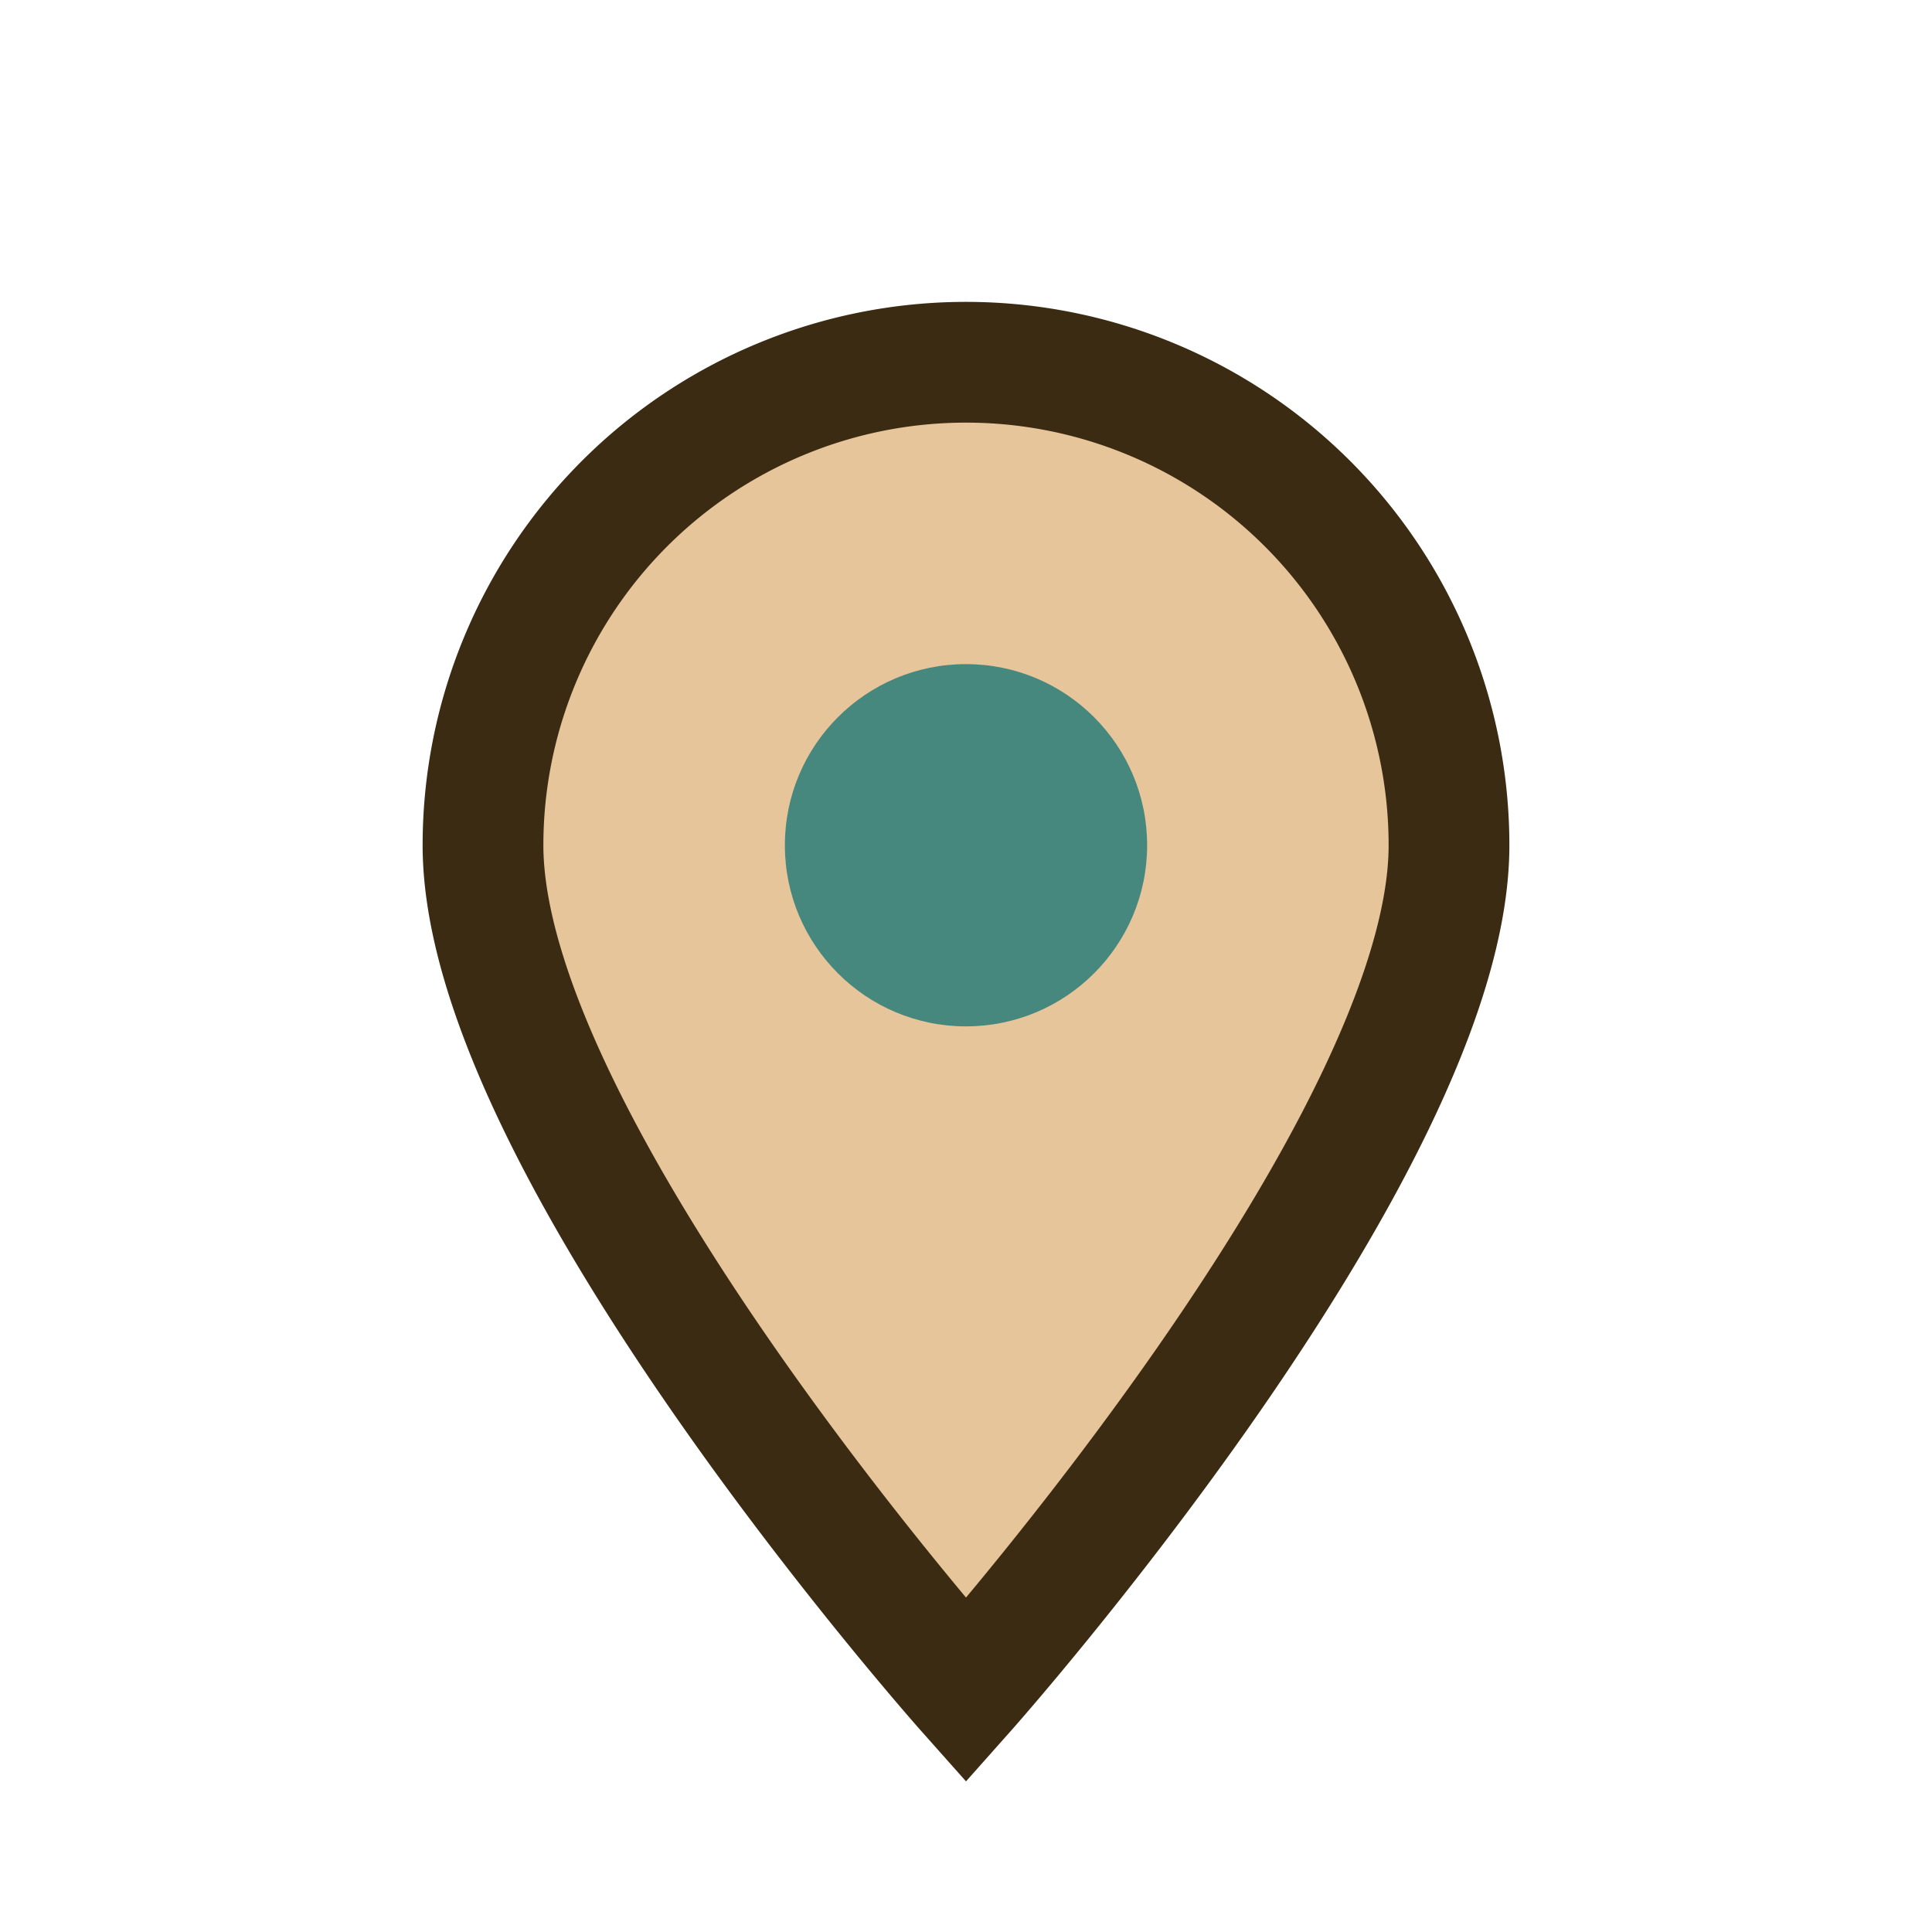
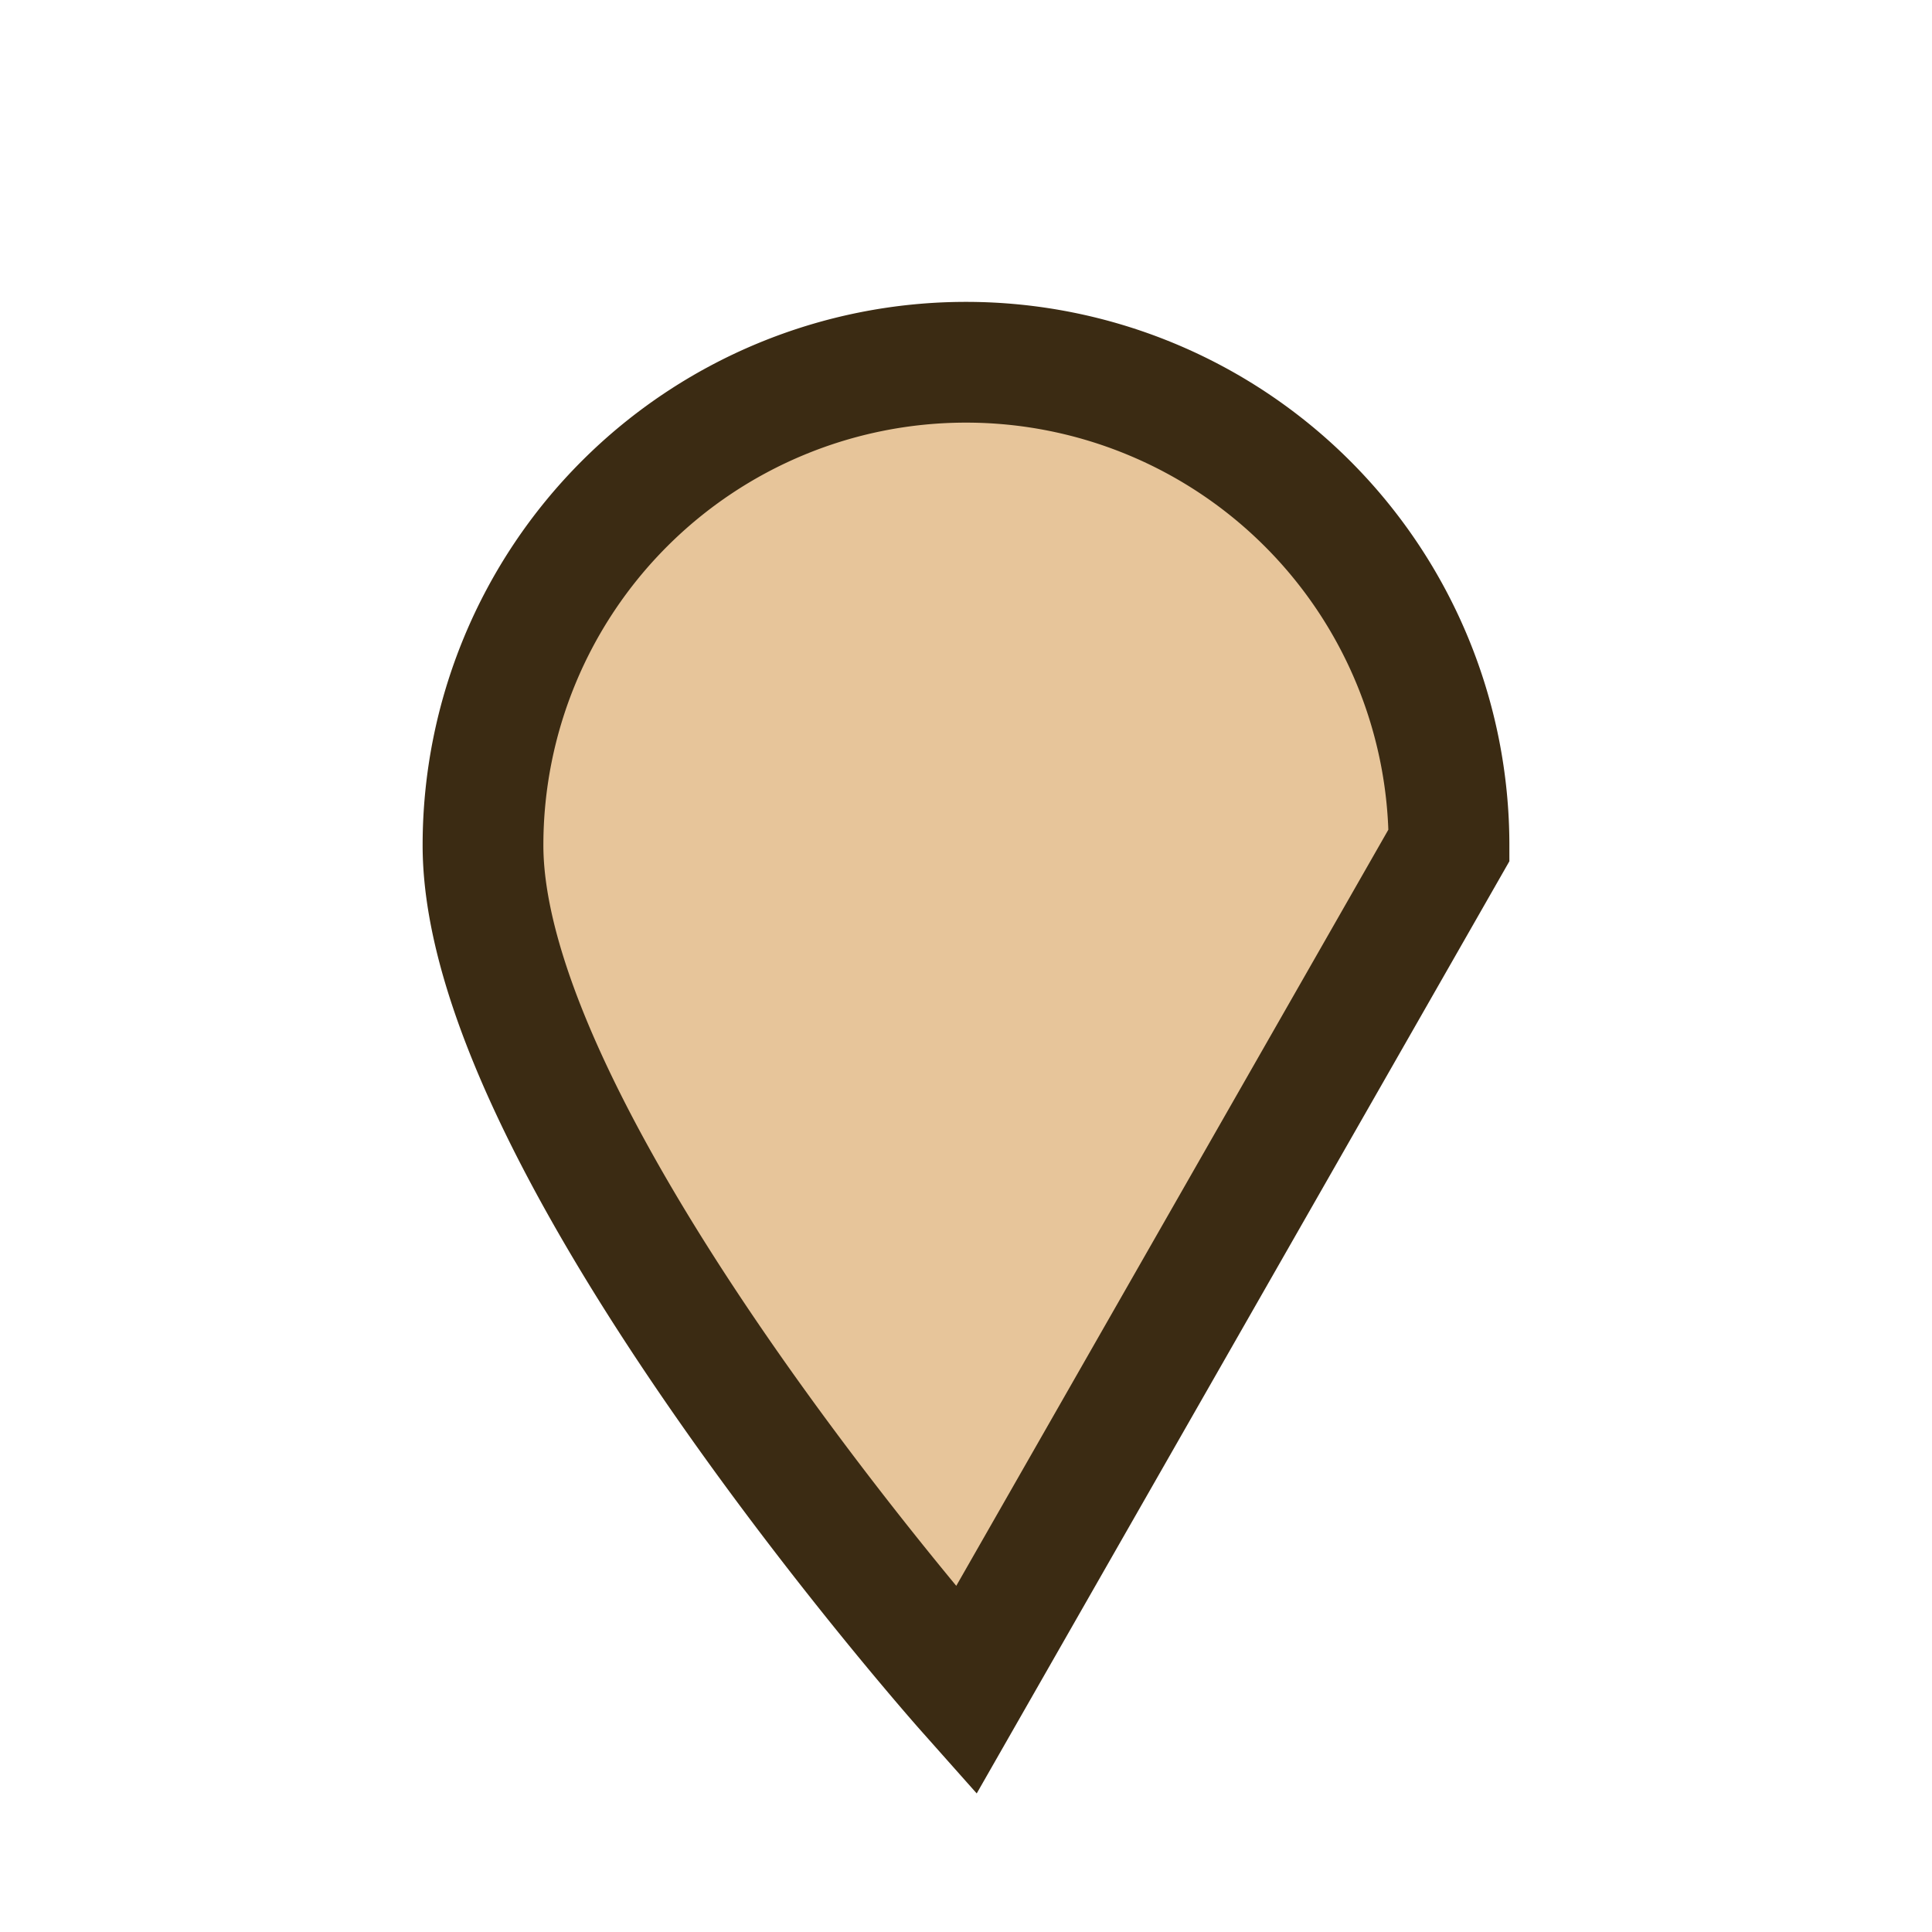
<svg xmlns="http://www.w3.org/2000/svg" width="32" height="32" viewBox="0 0 32 32">
-   <path d="M16 28s-8-9-8-14a8 8 0 1116 0c0 5-8 14-8 14z" fill="#E7C59A" stroke="#3B2B13" stroke-width="2" />
-   <circle cx="16" cy="14" r="3" fill="#46877E" />
+   <path d="M16 28s-8-9-8-14a8 8 0 1116 0z" fill="#E7C59A" stroke="#3B2B13" stroke-width="2" />
</svg>